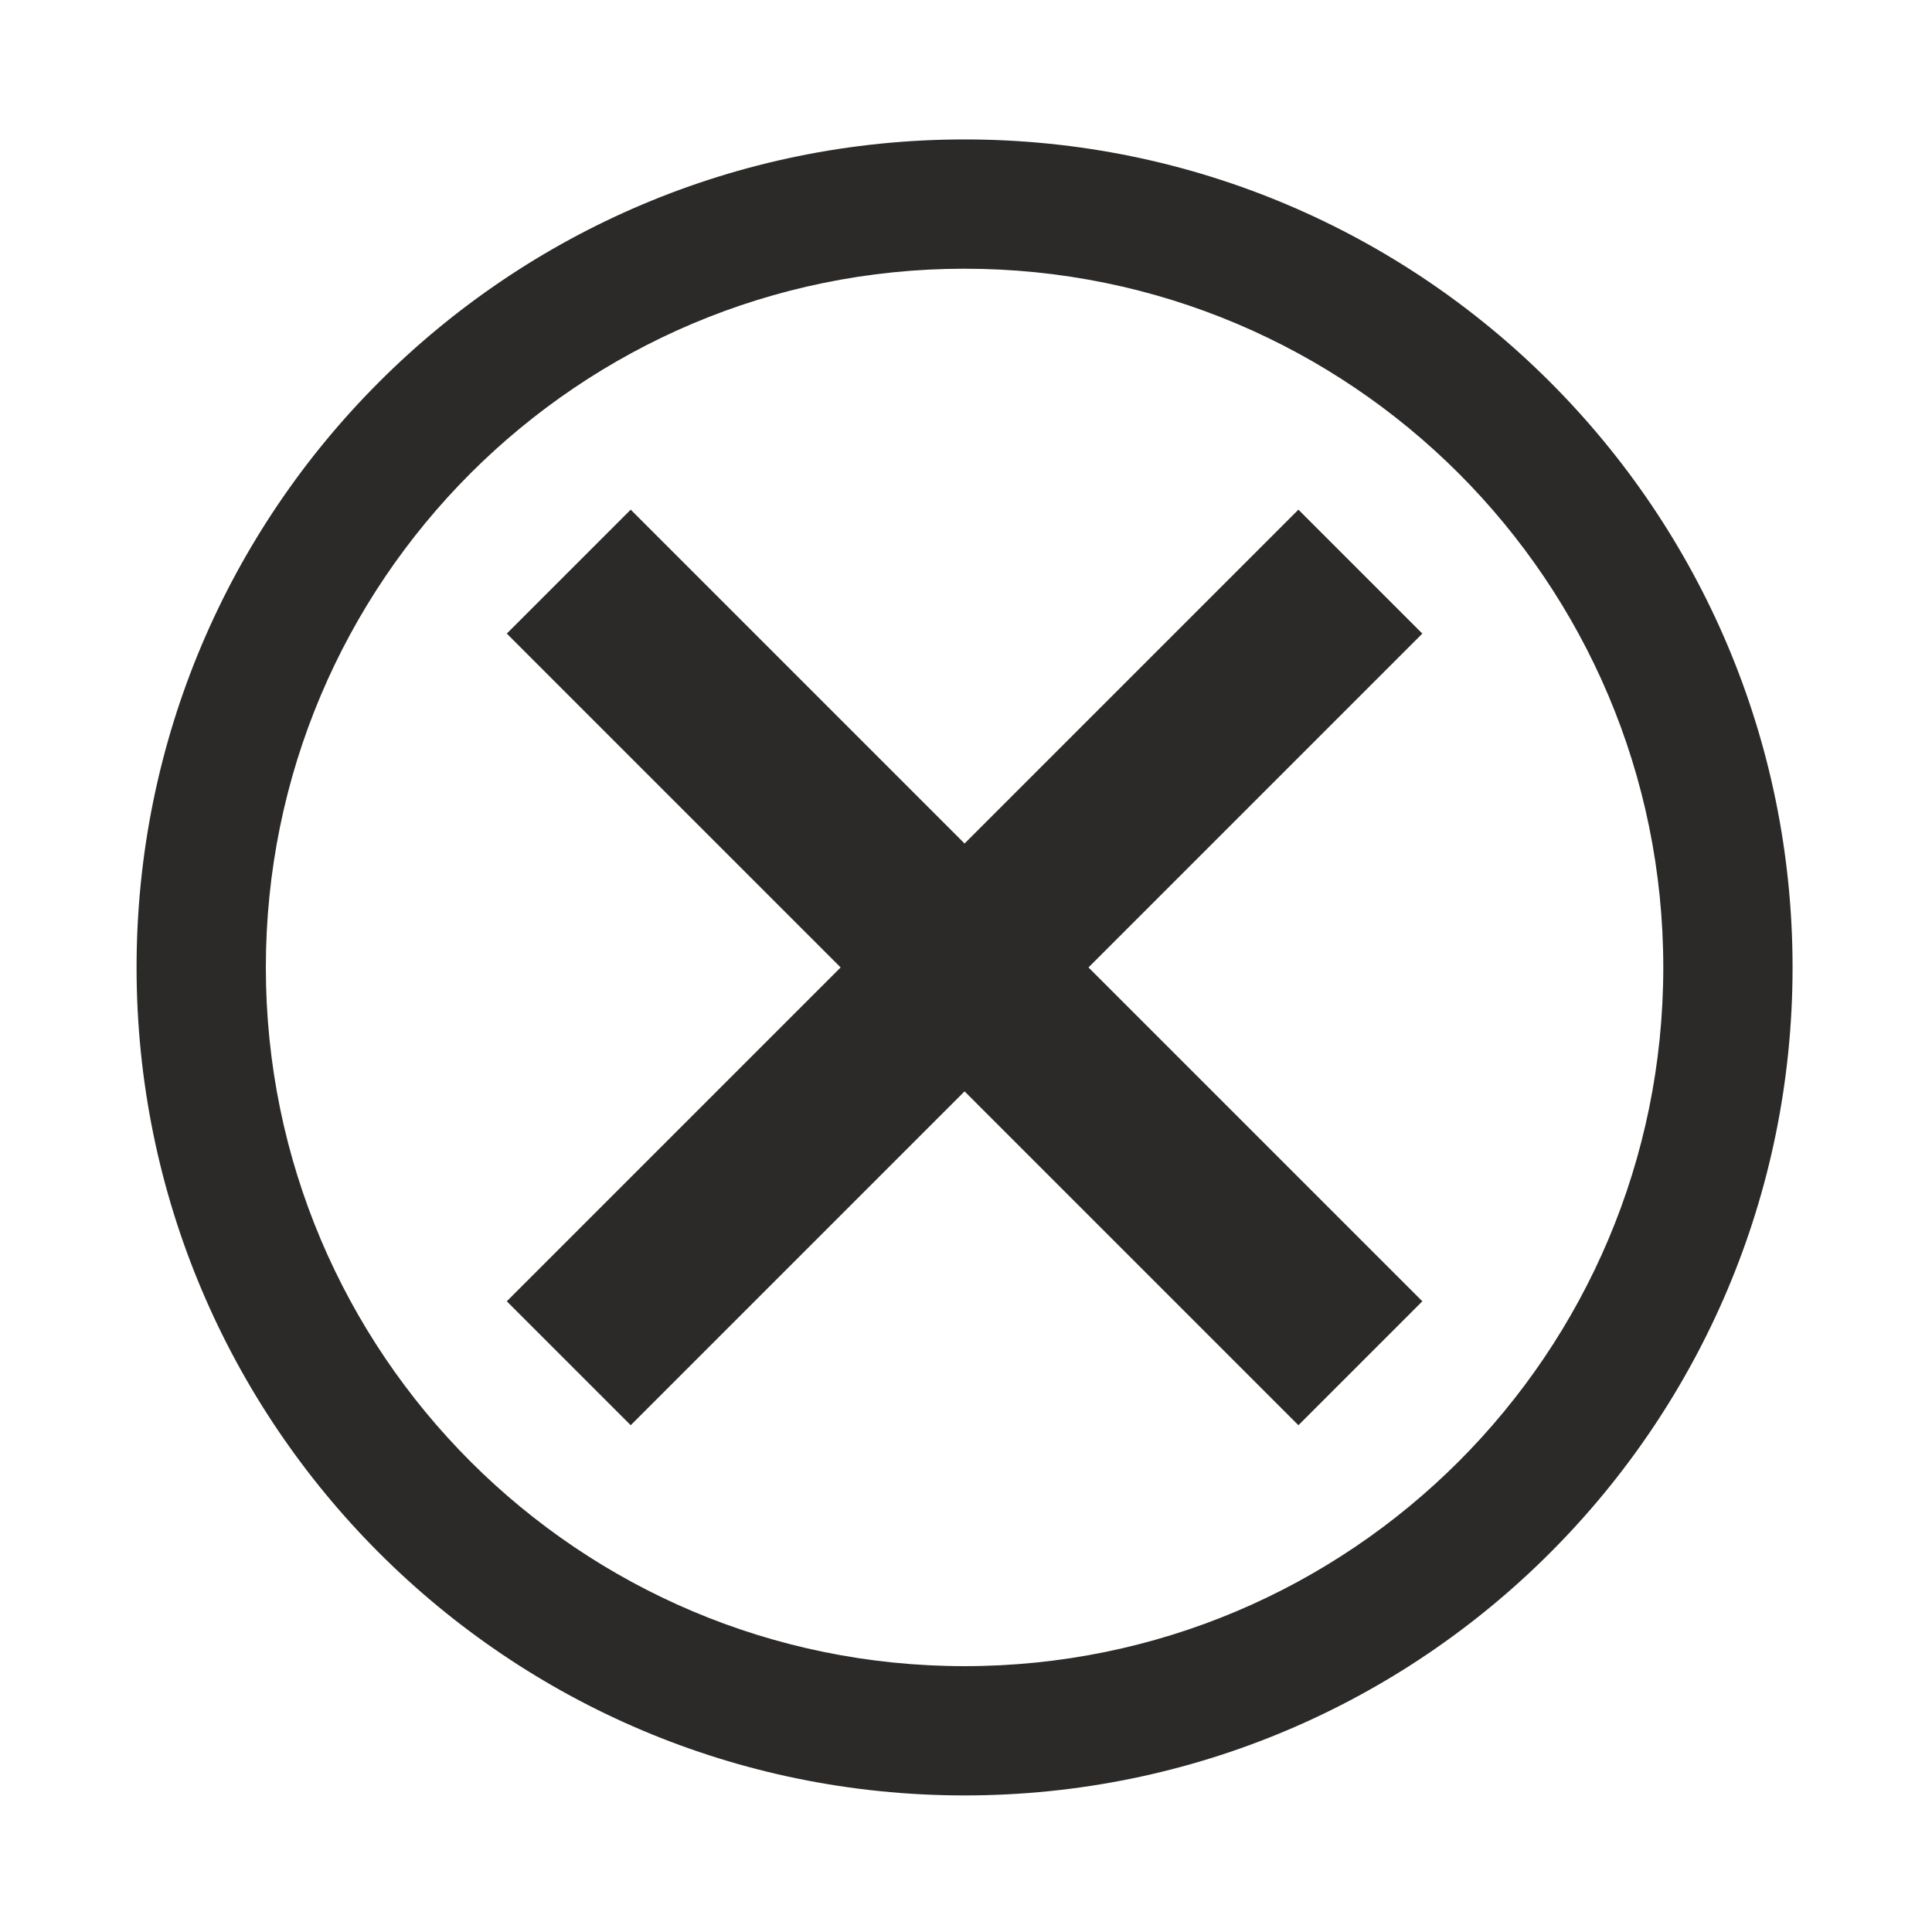
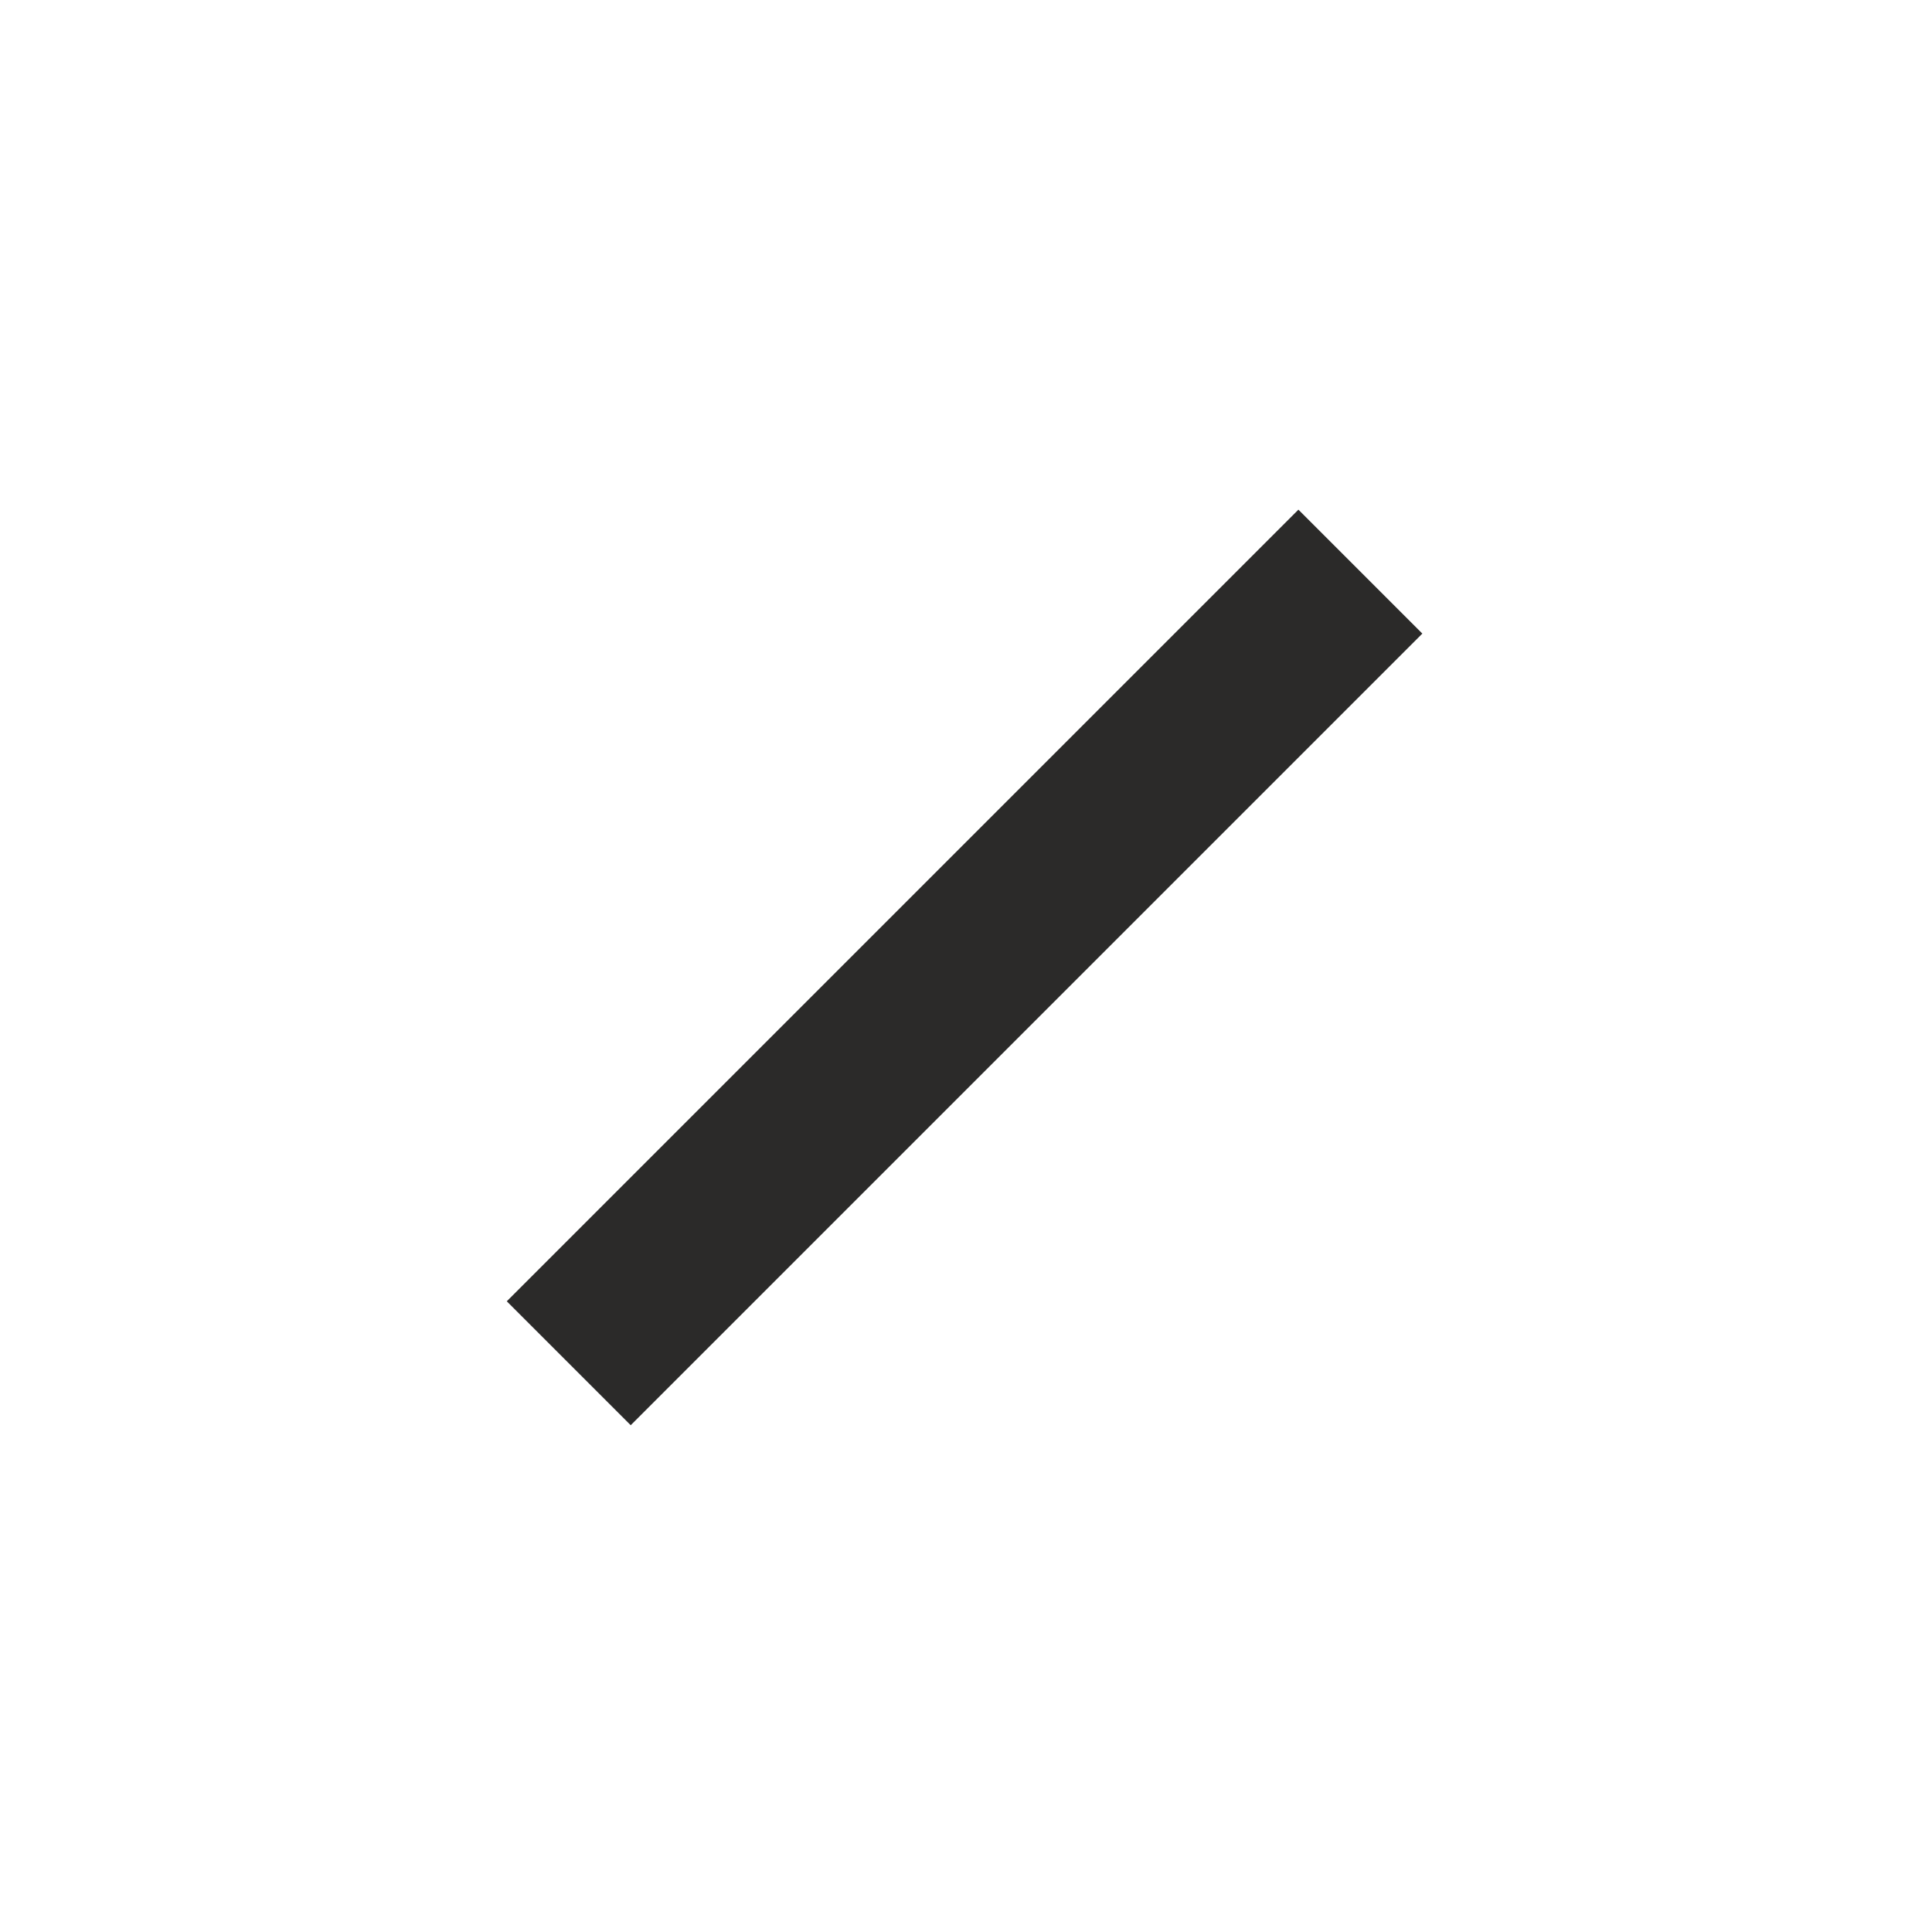
<svg xmlns="http://www.w3.org/2000/svg" xml:space="preserve" width="35mm" height="35mm" style="shape-rendering:geometricPrecision; text-rendering:geometricPrecision; image-rendering:optimizeQuality; fill-rule:evenodd; clip-rule:evenodd" viewBox="0 0 3500 3500">
  <defs>
    <style type="text/css">  .fil0 {fill:#2B2A29;fill-rule:nonzero}  </style>
  </defs>
  <g id="Слой_x0020_1">
    <g id="_2164634656128">
-       <path class="fil0" d="M1747.4 252.6c414.2,0 789.2,167.9 1060.6,439.4 271.5,271.4 439.4,646.4 439.4,1060.6 0,414.2 -167.9,789.2 -439.4,1060.6 -271.4,271.5 -646.4,439.4 -1060.6,439.4 -414.2,0 -789.2,-167.9 -1060.6,-439.4 -271.5,-271.4 -439.4,-646.4 -439.4,-1060.6 0,-414.2 167.9,-789.2 439.4,-1060.6 271.4,-271.5 646.4,-439.4 1060.6,-439.4zm895.1 604.9c-229.1,-229 -545.5,-370.7 -895.1,-370.7 -349.6,0 -666,141.7 -895.1,370.7 -229,229.1 -370.7,545.5 -370.7,895.1 0,349.6 141.7,666 370.7,895.1 229.1,229 545.5,370.7 895.1,370.7 349.6,0 666,-141.7 895.1,-370.7 229,-229.1 370.7,-545.5 370.7,-895.1 0,-349.6 -141.7,-666 -370.7,-895.1z" />
-       <polygon class="fil0" points="1142.6,923.3 2576.7,2357.4 2352.2,2581.9 918.1,1147.8 " />
      <polygon class="fil0" points="918.1,2357.4 2352.2,923.3 2576.7,1147.8 1142.6,2581.9 " />
    </g>
  </g>
</svg>